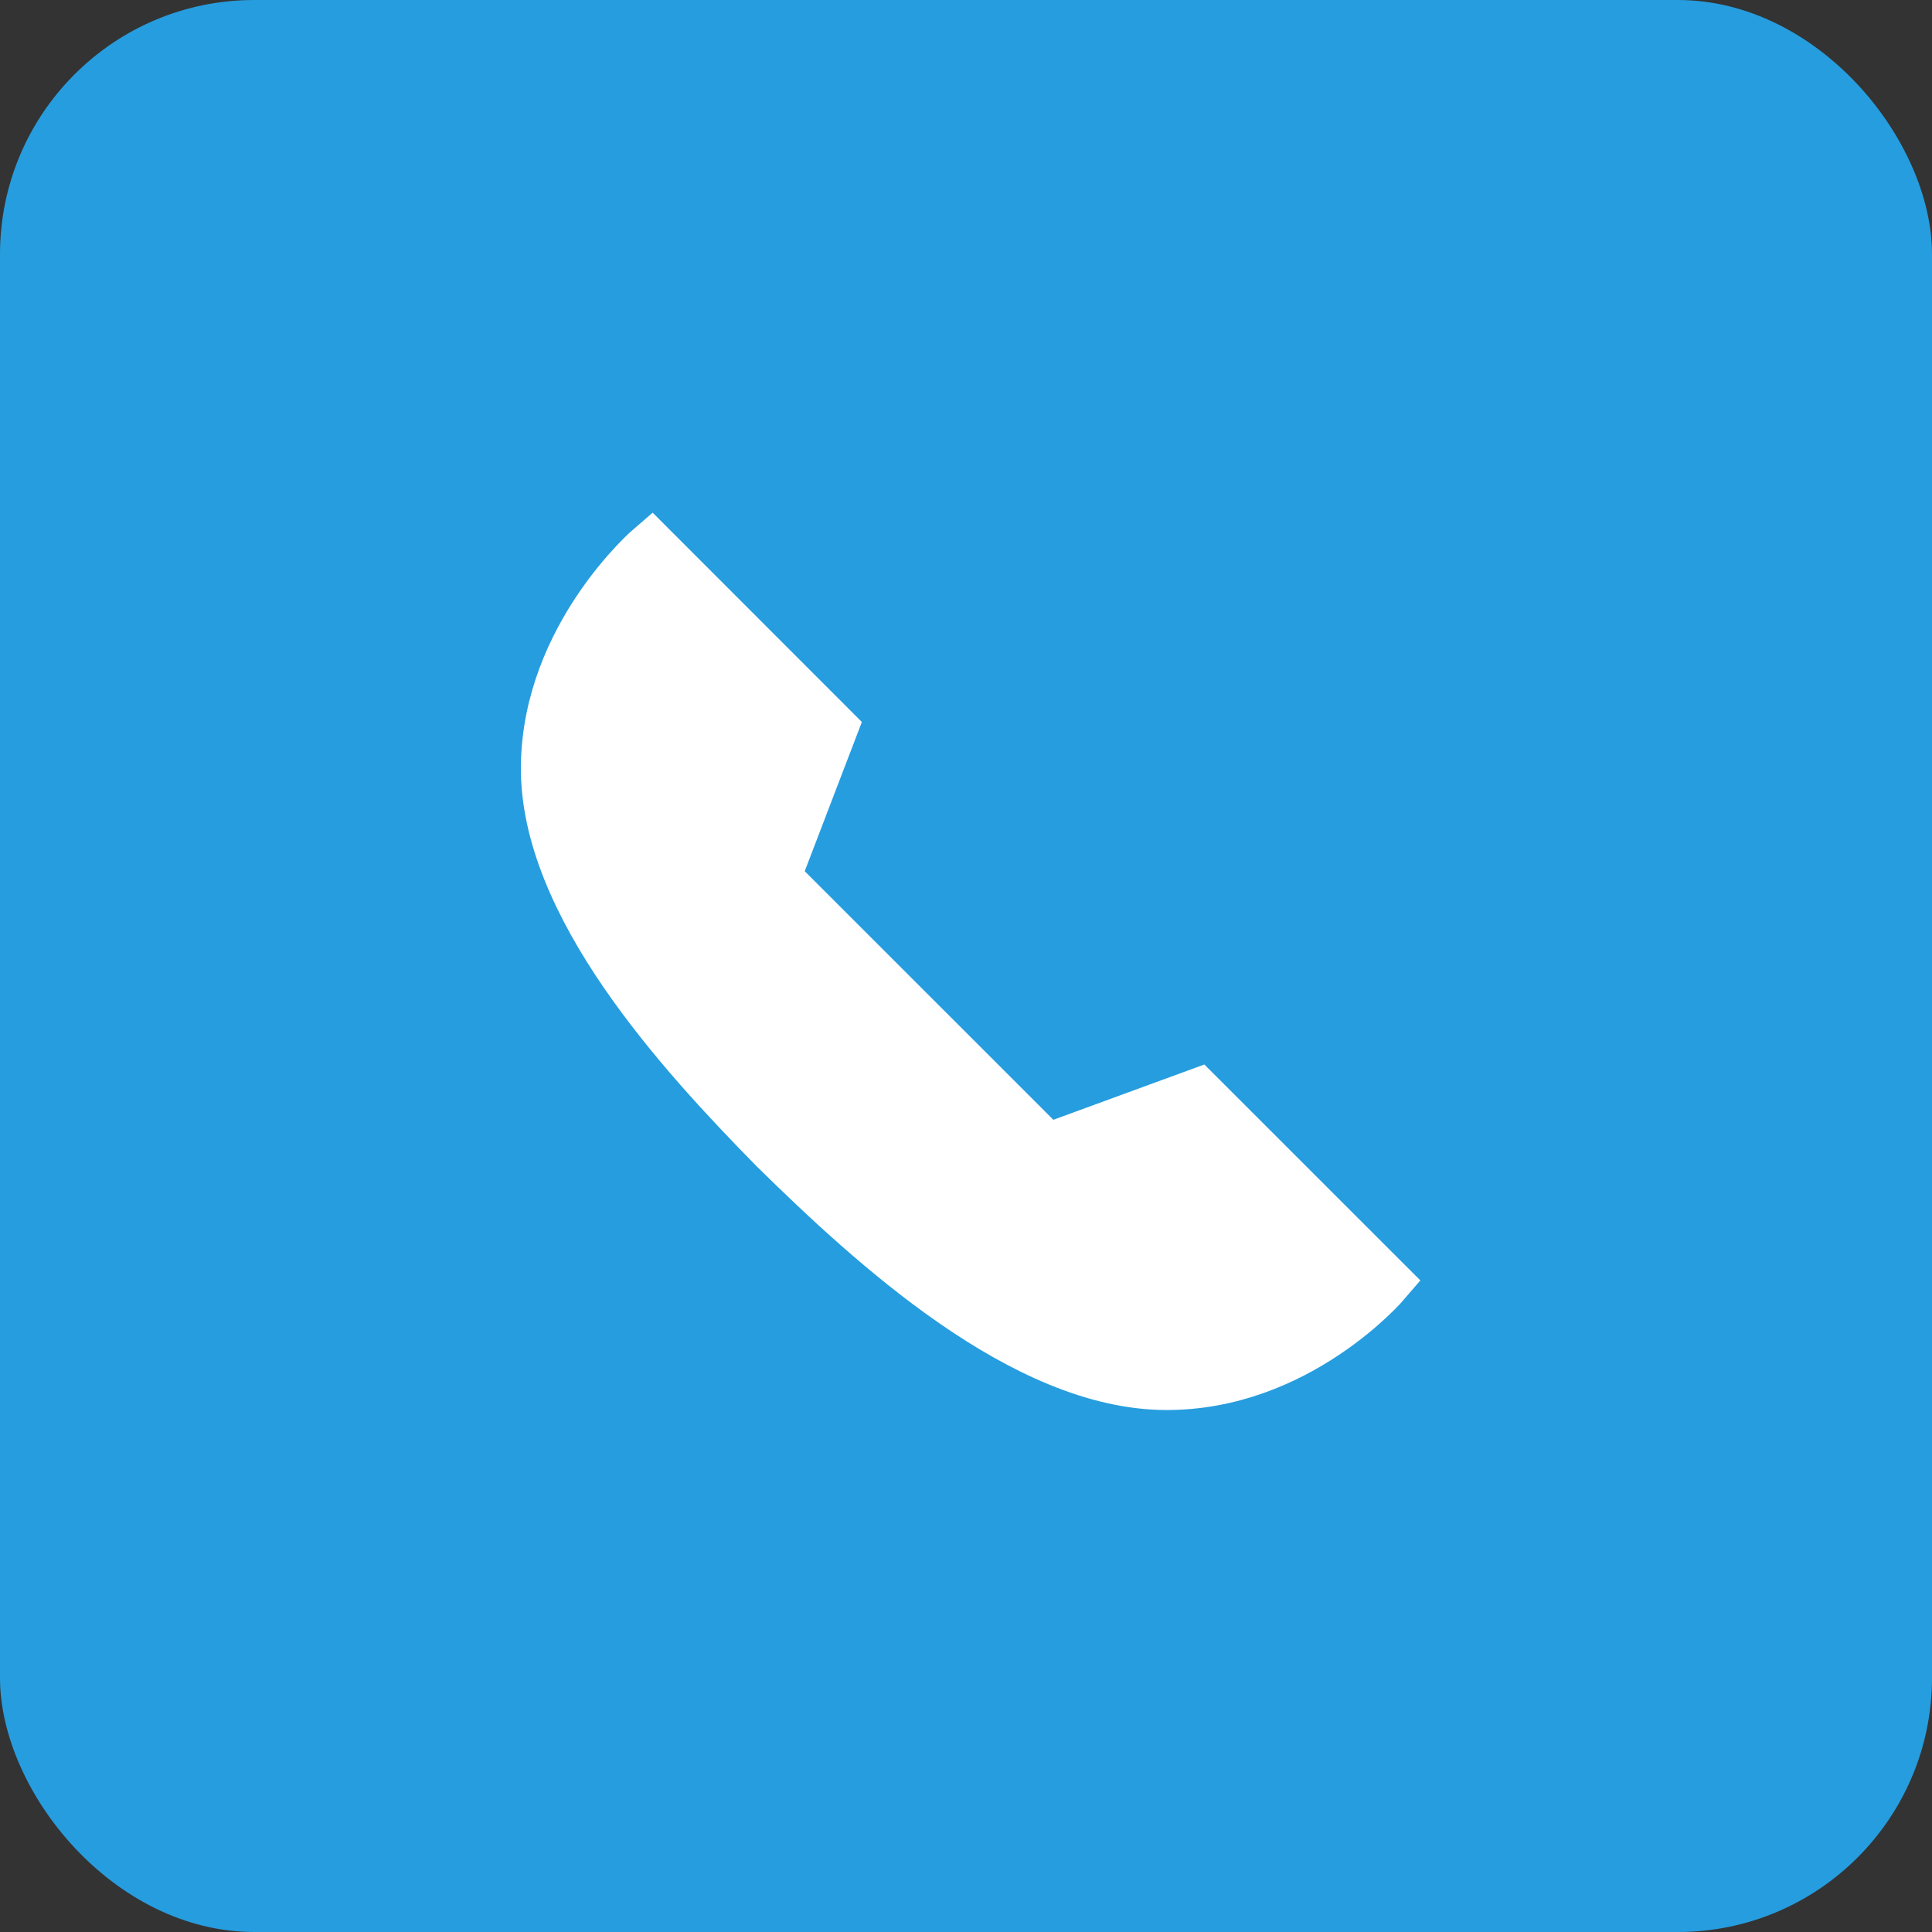
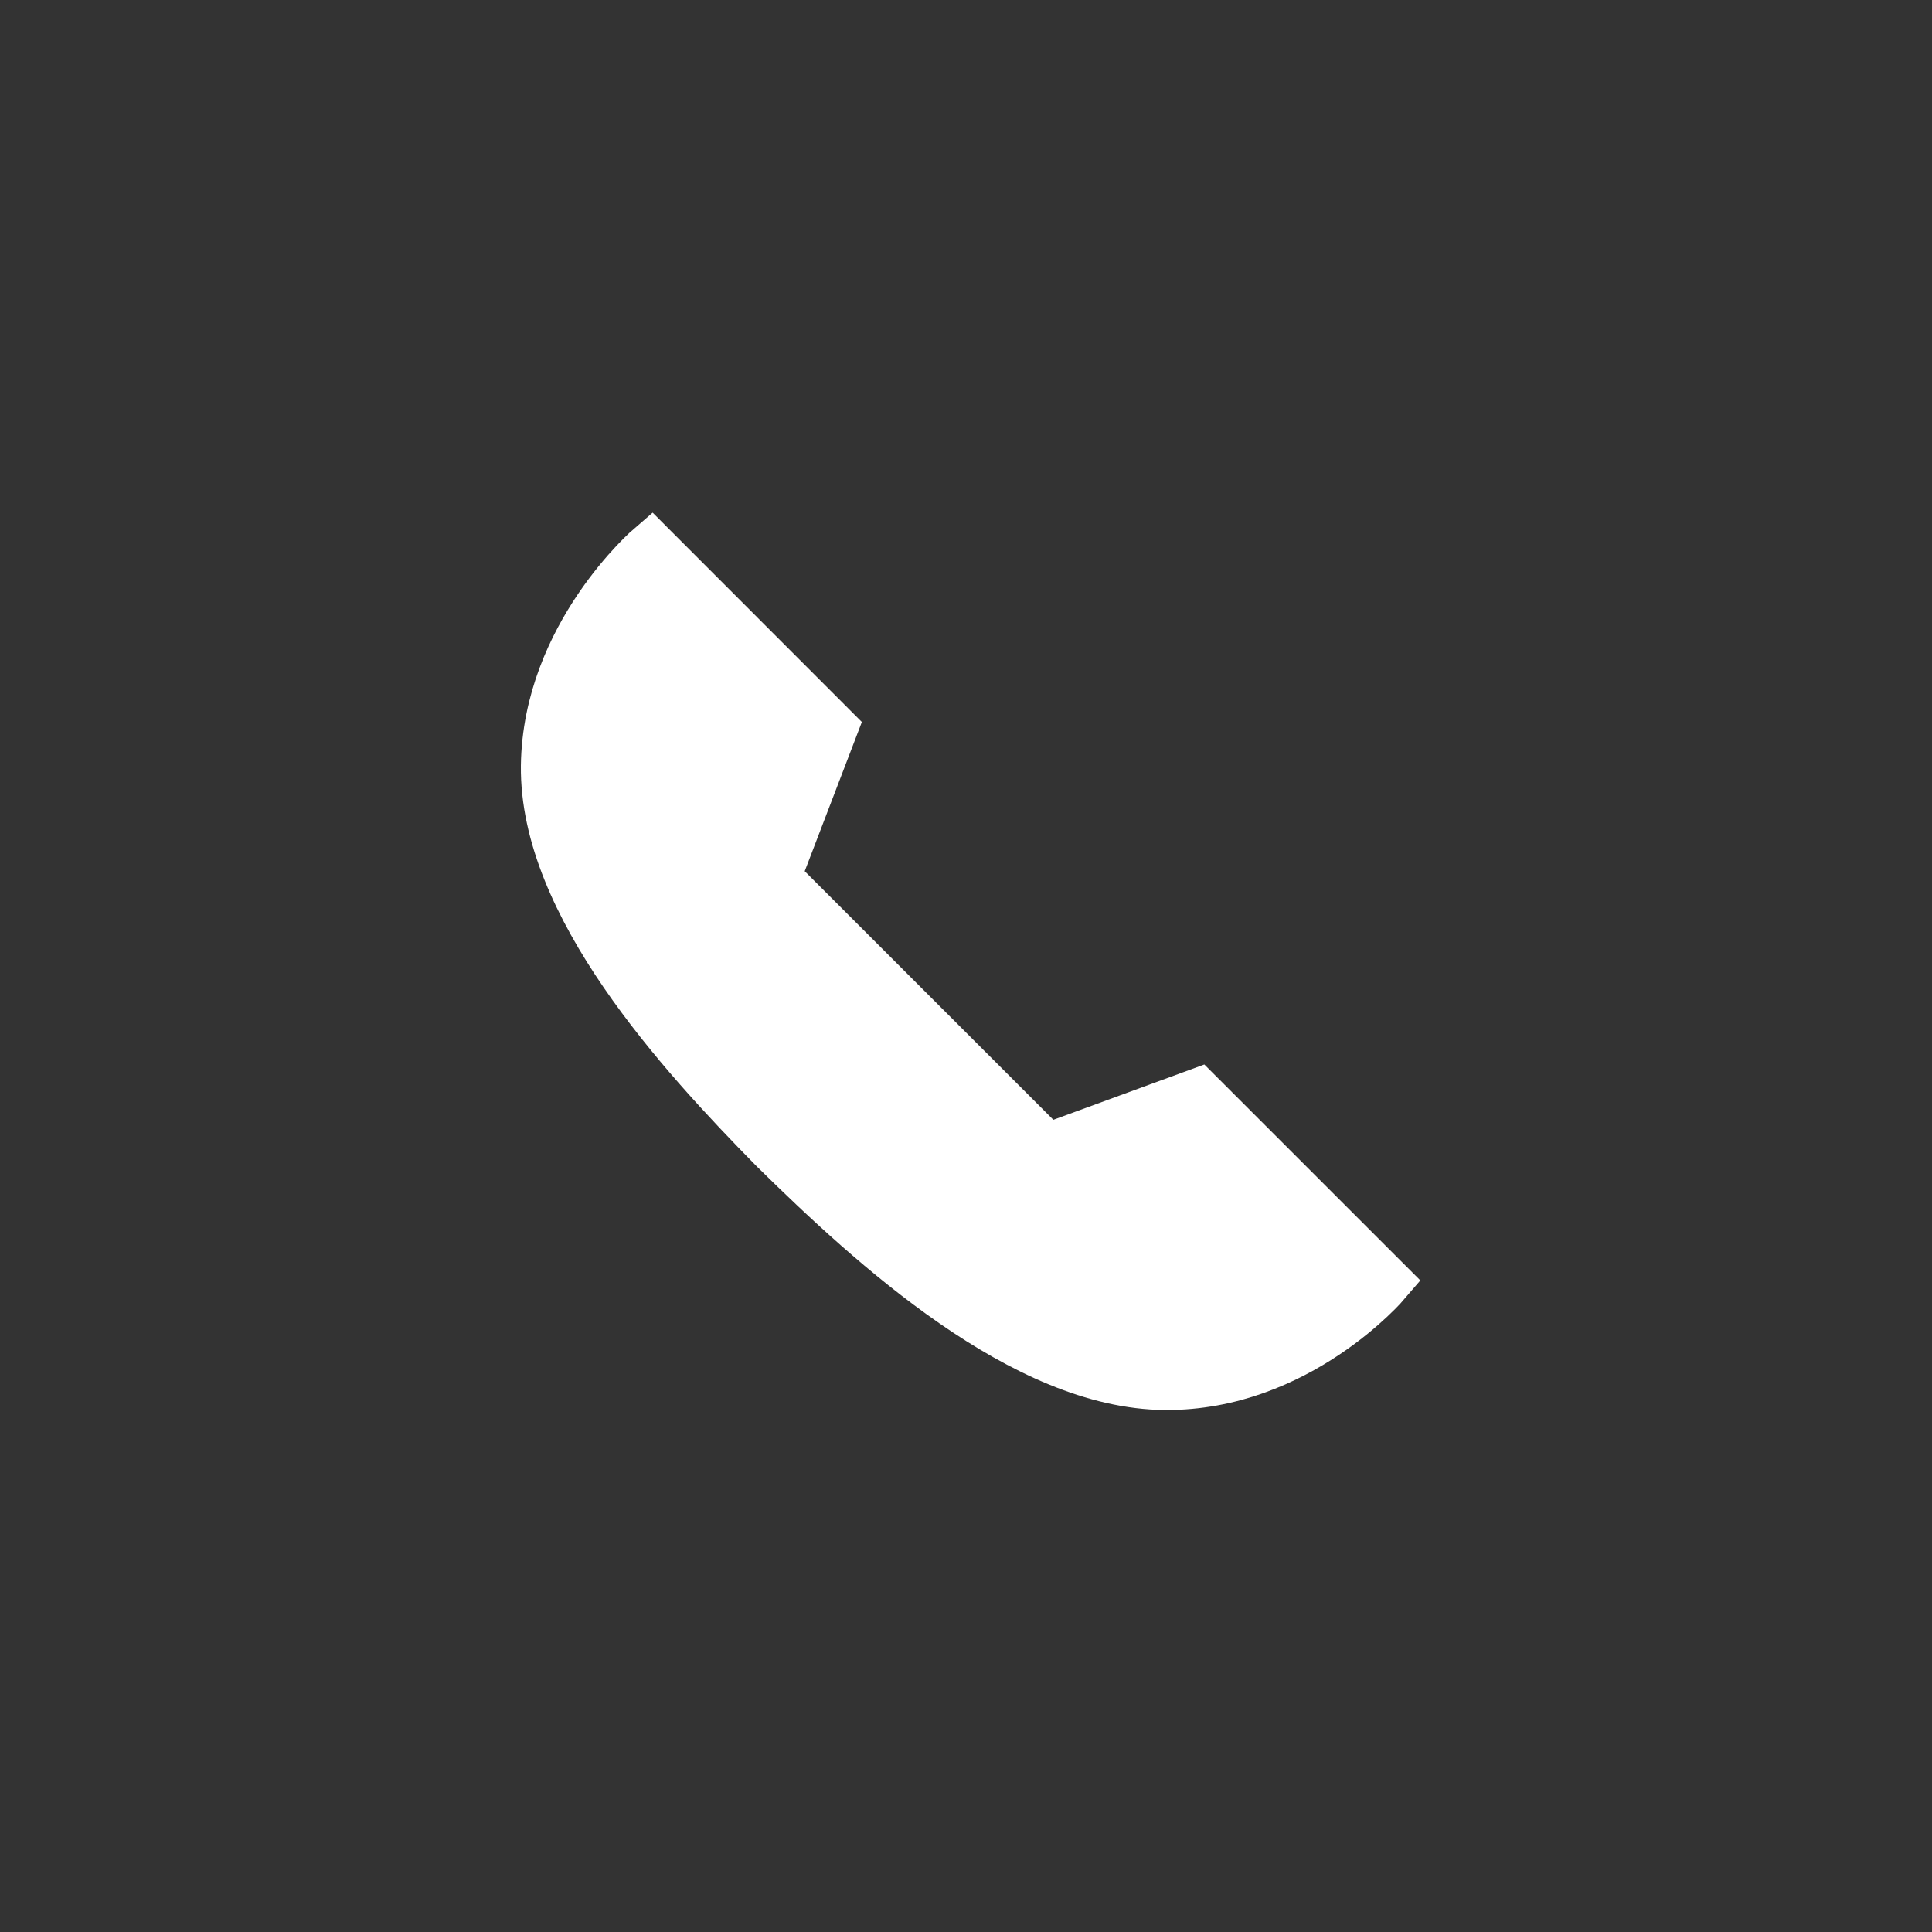
<svg xmlns="http://www.w3.org/2000/svg" width="38" height="38" viewBox="0 0 38 38" fill="none">
  <rect x="0" y="0" width="38" height="38" fill="#333333" stroke="none" />
-   <rect width="38" height="38" rx="5" fill="#269DDF" />
  <path d="M15.239 22.582C17.184 24.496 20.147 27.21 22.917 27.228C25.52 27.246 27.25 25.212 27.25 25.212L23.559 21.522L20.589 22.61L15.239 17.261L16.363 14.326L12.81 10.771C12.81 10.771 10.782 12.508 10.75 15.063C10.717 17.78 13.397 20.709 15.239 22.582Z" fill="white" stroke="white" stroke-width="1.01" />
</svg>